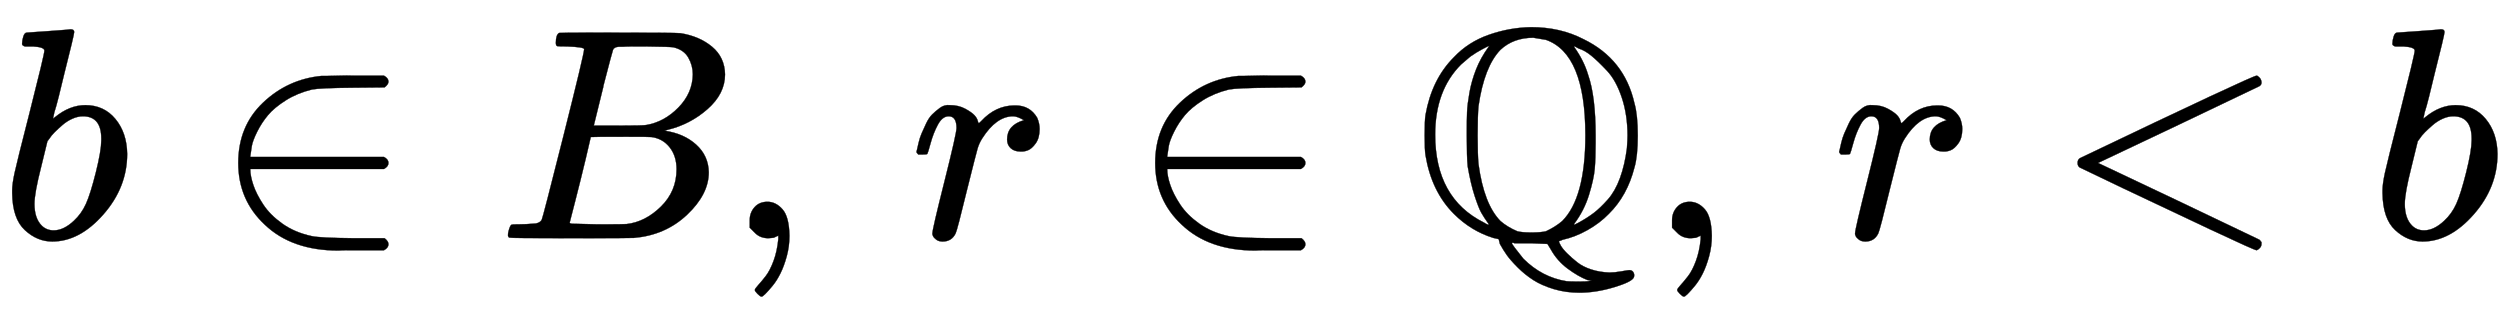
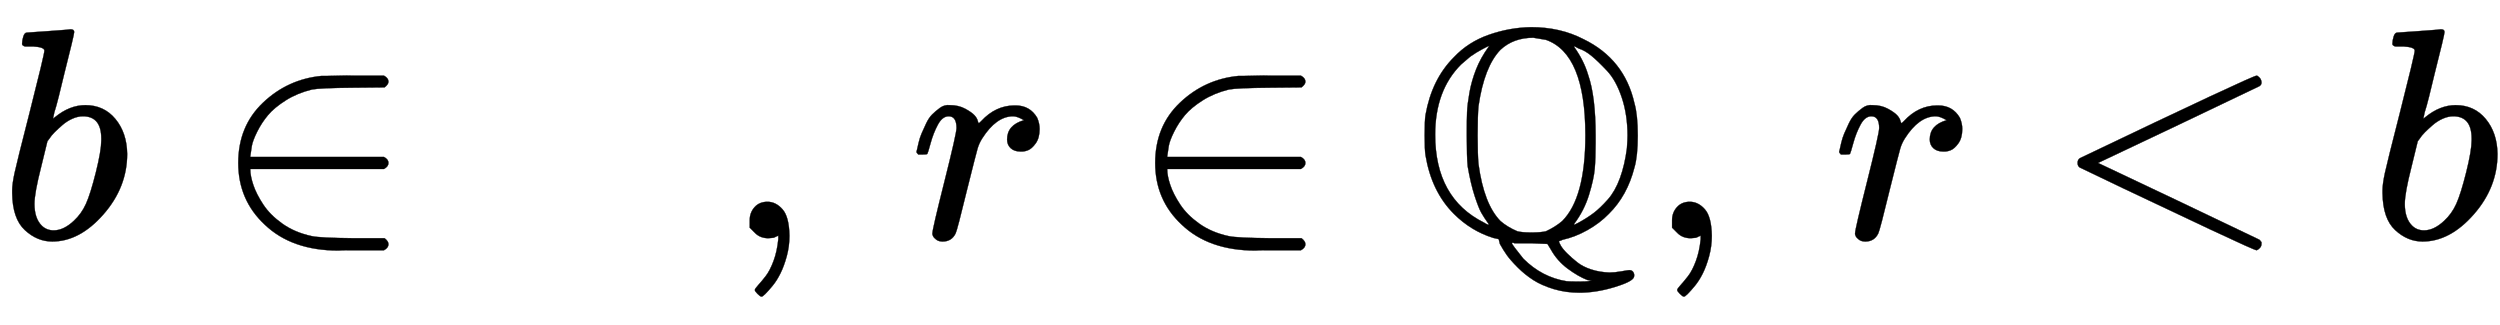
<svg xmlns="http://www.w3.org/2000/svg" xmlns:xlink="http://www.w3.org/1999/xlink" width="19.286ex" height="2.509ex" style="vertical-align: -0.671ex;" viewBox="0 -791.3 8303.8 1080.4" role="img" focusable="false" aria-labelledby="MathJax-SVG-1-Title">
  <title id="MathJax-SVG-1-Title">{\displaystyle b\in B,\,r\in \mathbb {Q} ,\,r&lt;b}</title>
  <defs aria-hidden="true">
    <path stroke-width="1" id="E1-MJMATHI-62" d="M73 647Q73 657 77 670T89 683Q90 683 161 688T234 694Q246 694 246 685T212 542Q204 508 195 472T180 418L176 399Q176 396 182 402Q231 442 283 442Q345 442 383 396T422 280Q422 169 343 79T173 -11Q123 -11 82 27T40 150V159Q40 180 48 217T97 414Q147 611 147 623T109 637Q104 637 101 637H96Q86 637 83 637T76 640T73 647ZM336 325V331Q336 405 275 405Q258 405 240 397T207 376T181 352T163 330L157 322L136 236Q114 150 114 114Q114 66 138 42Q154 26 178 26Q211 26 245 58Q270 81 285 114T318 219Q336 291 336 325Z" />
    <path stroke-width="1" id="E1-MJMAIN-2208" d="M84 250Q84 372 166 450T360 539Q361 539 377 539T419 540T469 540H568Q583 532 583 520Q583 511 570 501L466 500Q355 499 329 494Q280 482 242 458T183 409T147 354T129 306T124 272V270H568Q583 262 583 250T568 230H124V228Q124 207 134 177T167 112T231 48T328 7Q355 1 466 0H570Q583 -10 583 -20Q583 -32 568 -40H471Q464 -40 446 -40T417 -41Q262 -41 172 45Q84 127 84 250Z" />
-     <path stroke-width="1" id="E1-MJMATHI-42" d="M231 637Q204 637 199 638T194 649Q194 676 205 682Q206 683 335 683Q594 683 608 681Q671 671 713 636T756 544Q756 480 698 429T565 360L555 357Q619 348 660 311T702 219Q702 146 630 78T453 1Q446 0 242 0Q42 0 39 2Q35 5 35 10Q35 17 37 24Q42 43 47 45Q51 46 62 46H68Q95 46 128 49Q142 52 147 61Q150 65 219 339T288 628Q288 635 231 637ZM649 544Q649 574 634 600T585 634Q578 636 493 637Q473 637 451 637T416 636H403Q388 635 384 626Q382 622 352 506Q352 503 351 500L320 374H401Q482 374 494 376Q554 386 601 434T649 544ZM595 229Q595 273 572 302T512 336Q506 337 429 337Q311 337 310 336Q310 334 293 263T258 122L240 52Q240 48 252 48T333 46Q422 46 429 47Q491 54 543 105T595 229Z" />
    <path stroke-width="1" id="E1-MJMAIN-2C" d="M78 35T78 60T94 103T137 121Q165 121 187 96T210 8Q210 -27 201 -60T180 -117T154 -158T130 -185T117 -194Q113 -194 104 -185T95 -172Q95 -168 106 -156T131 -126T157 -76T173 -3V9L172 8Q170 7 167 6T161 3T152 1T140 0Q113 0 96 17Z" />
    <path stroke-width="1" id="E1-MJMATHI-72" d="M21 287Q22 290 23 295T28 317T38 348T53 381T73 411T99 433T132 442Q161 442 183 430T214 408T225 388Q227 382 228 382T236 389Q284 441 347 441H350Q398 441 422 400Q430 381 430 363Q430 333 417 315T391 292T366 288Q346 288 334 299T322 328Q322 376 378 392Q356 405 342 405Q286 405 239 331Q229 315 224 298T190 165Q156 25 151 16Q138 -11 108 -11Q95 -11 87 -5T76 7T74 17Q74 30 114 189T154 366Q154 405 128 405Q107 405 92 377T68 316T57 280Q55 278 41 278H27Q21 284 21 287Z" />
    <path stroke-width="1" id="E1-MJAMS-51" d="M480 -10Q480 -13 486 -24T507 -50T541 -80T588 -104T648 -114Q666 -114 688 -110T714 -106Q724 -106 728 -114T729 -130Q723 -145 663 -163T548 -181Q503 -181 463 -169T395 -139T343 -97T307 -56T284 -19L280 -3L262 1Q188 24 131 81Q57 155 37 275Q34 292 34 342T37 410Q58 528 131 601Q179 652 248 676T388 701Q485 701 562 661Q698 595 731 448Q742 410 742 341T731 235Q707 141 646 81Q616 50 575 27T493 -5L480 -10ZM568 342Q568 613 437 659L395 666Q329 666 286 626Q232 570 213 439Q210 408 210 342T213 246Q231 113 286 57Q309 37 342 23Q357 19 389 19Q420 19 437 23Q469 38 491 57Q568 134 568 342ZM174 341V354Q174 393 175 419T183 484T205 561T246 635L249 639Q246 639 224 627T193 608Q189 606 183 601T169 589T155 577Q69 491 69 344Q69 133 231 52Q247 42 247 46Q247 46 246 48Q231 69 222 85T200 141T177 239Q174 269 174 341ZM708 341Q708 410 689 467T640 556T588 606T546 630Q532 638 531 638Q530 638 531 635Q563 590 577 543Q602 472 602 341V316Q602 264 599 230T580 144T531 48Q529 44 532 45T546 52Q575 68 596 84T642 128T683 200T706 299Q708 327 708 341ZM391 -17H333Q329 -15 326 -15Q324 -15 324 -17Q324 -21 362 -68Q424 -130 506 -143Q518 -144 544 -144Q569 -144 577 -143L589 -141L575 -139Q544 -127 509 -101T453 -37L442 -19L391 -17Z" />
    <path stroke-width="1" id="E1-MJMAIN-3C" d="M694 -11T694 -19T688 -33T678 -40Q671 -40 524 29T234 166L90 235Q83 240 83 250Q83 261 91 266Q664 540 678 540Q681 540 687 534T694 519T687 505Q686 504 417 376L151 250L417 124Q686 -4 687 -5Q694 -11 694 -19Z" />
  </defs>
  <g stroke="currentColor" fill="currentColor" stroke-width="0" transform="matrix(1 0 0 -1 0 0)" aria-hidden="true">
    <use xlink:href="#E1-MJMATHI-62" x="0" y="0" />
    <use xlink:href="#E1-MJMAIN-2208" x="707" y="0" />
    <use xlink:href="#E1-MJMATHI-42" x="1652" y="0" />
    <use xlink:href="#E1-MJMAIN-2C" x="2412" y="0" />
    <use xlink:href="#E1-MJMATHI-72" x="3023" y="0" />
    <use xlink:href="#E1-MJMAIN-2208" x="3753" y="0" />
    <use xlink:href="#E1-MJAMS-51" x="4698" y="0" />
    <use xlink:href="#E1-MJMAIN-2C" x="5476" y="0" />
    <use xlink:href="#E1-MJMATHI-72" x="6088" y="0" />
    <use xlink:href="#E1-MJMAIN-3C" x="6818" y="0" />
    <use xlink:href="#E1-MJMATHI-62" x="7874" y="0" />
  </g>
</svg>